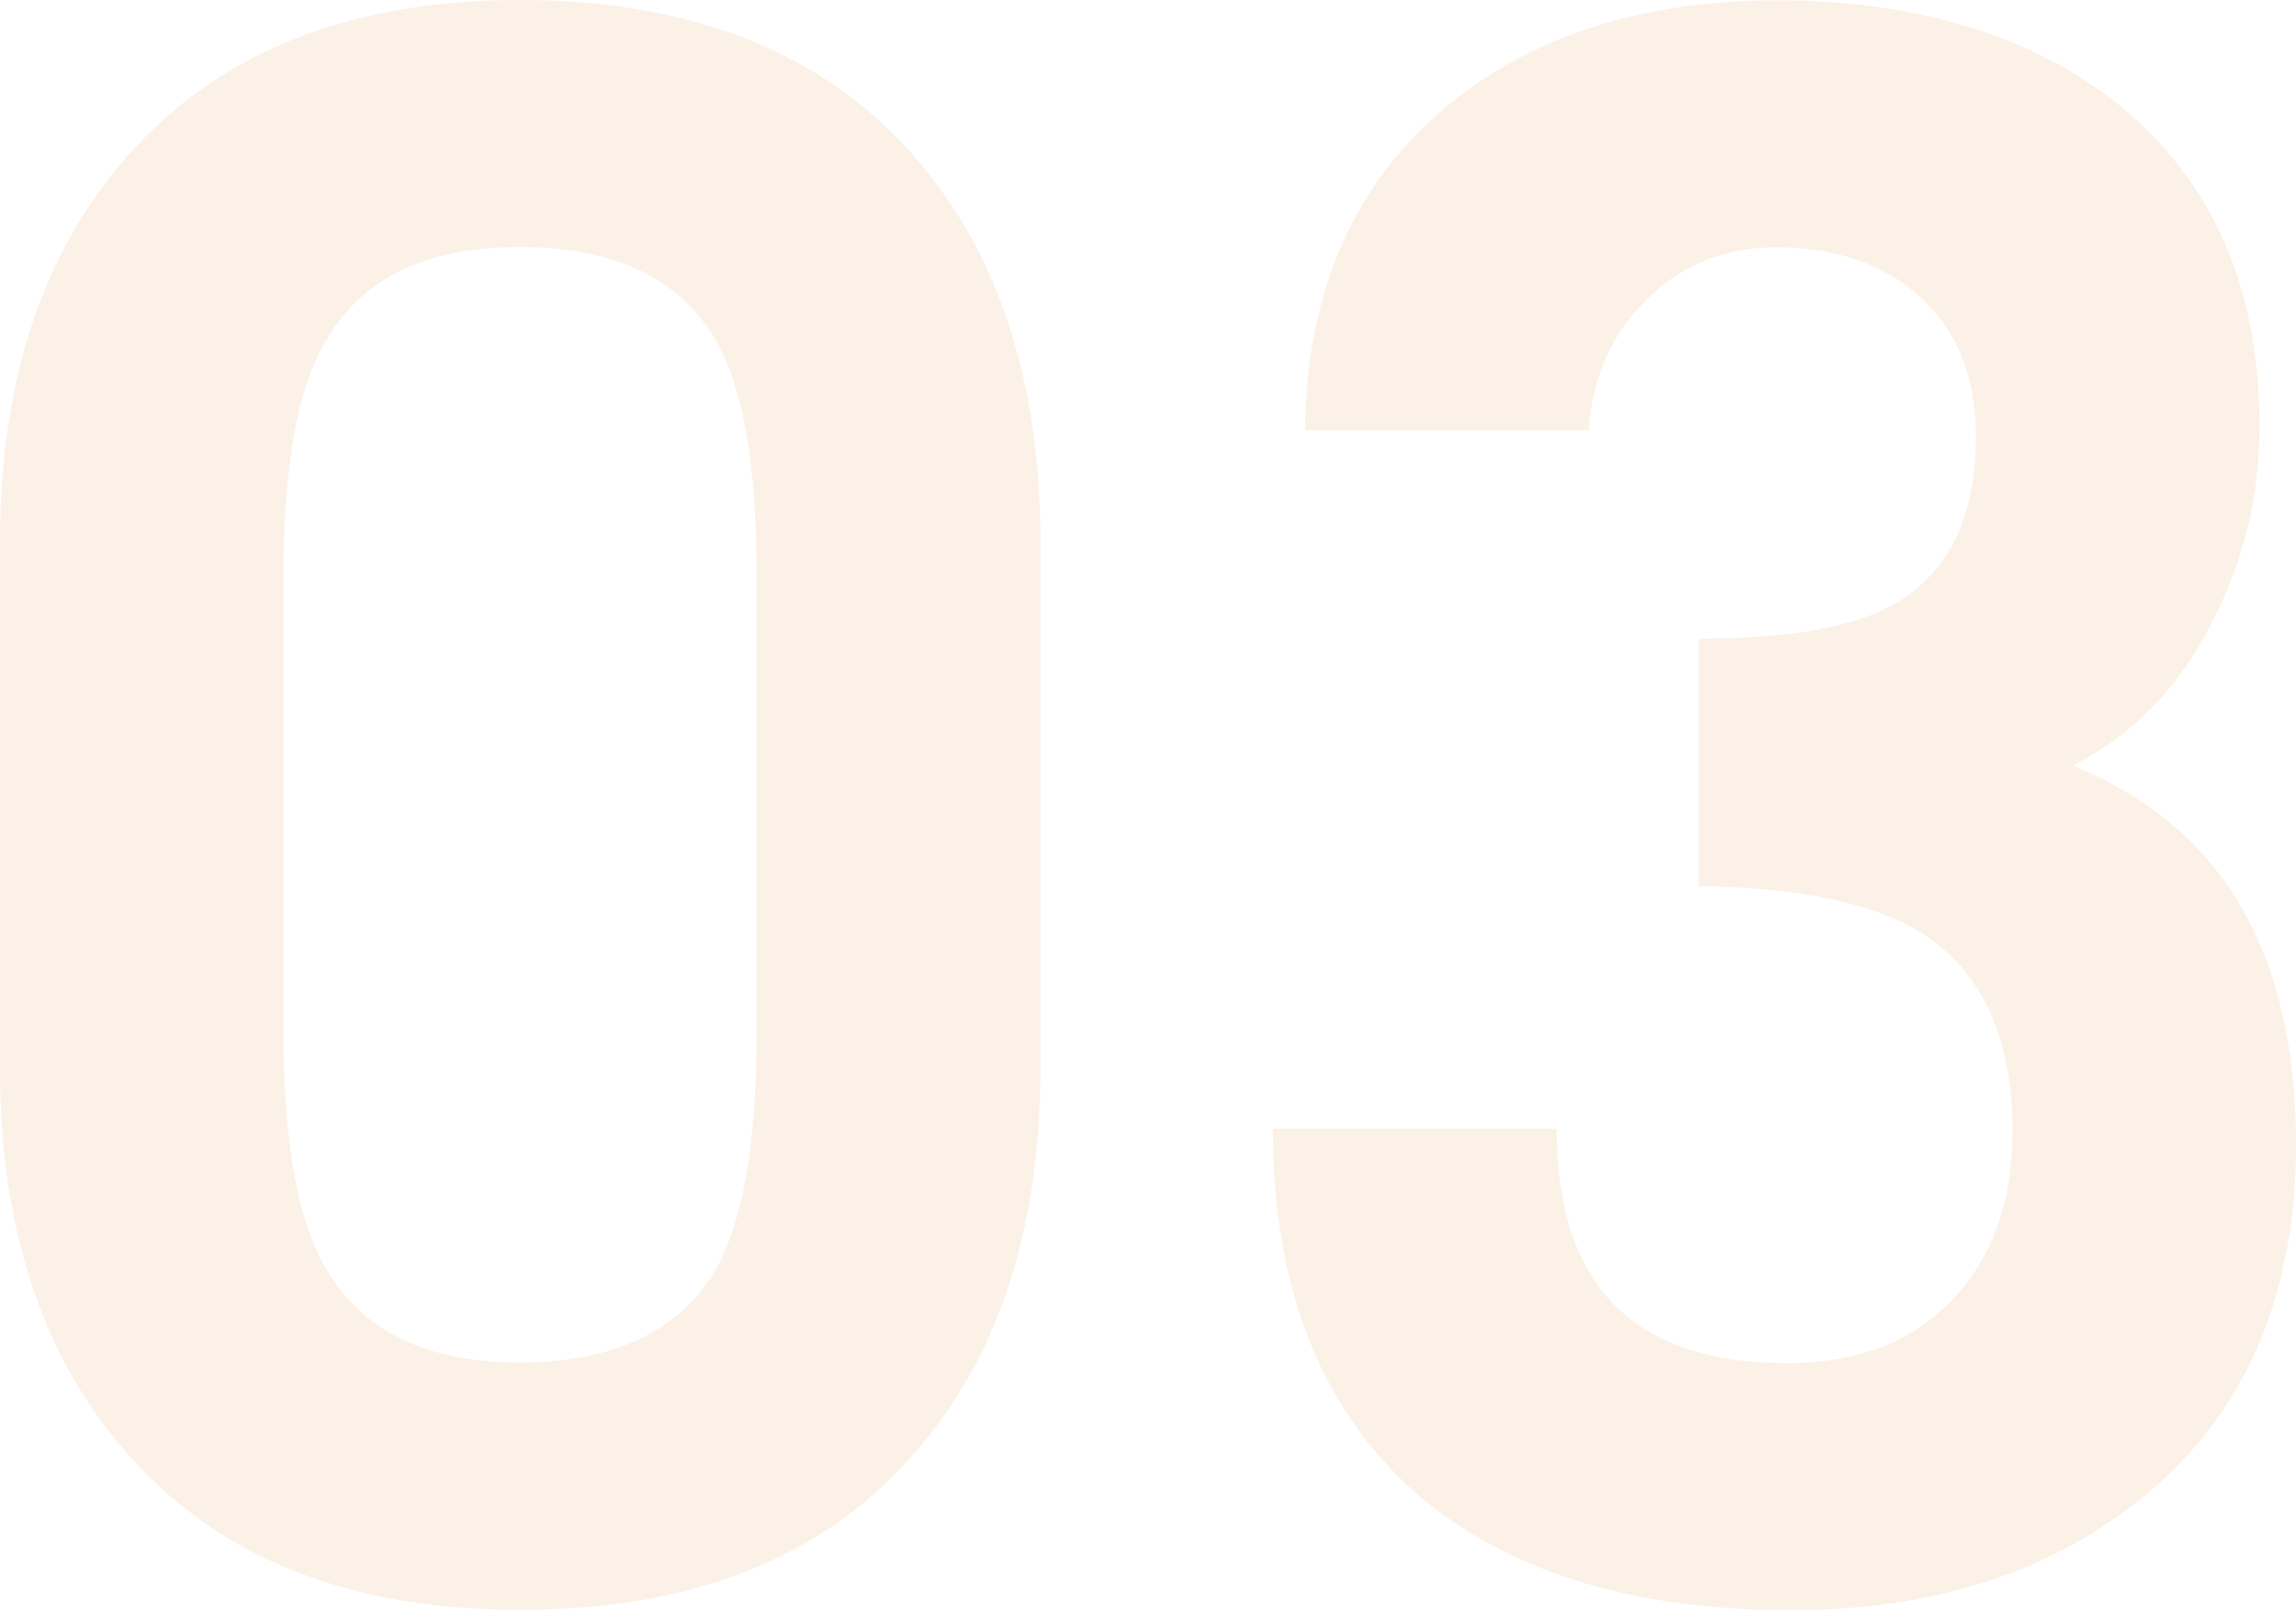
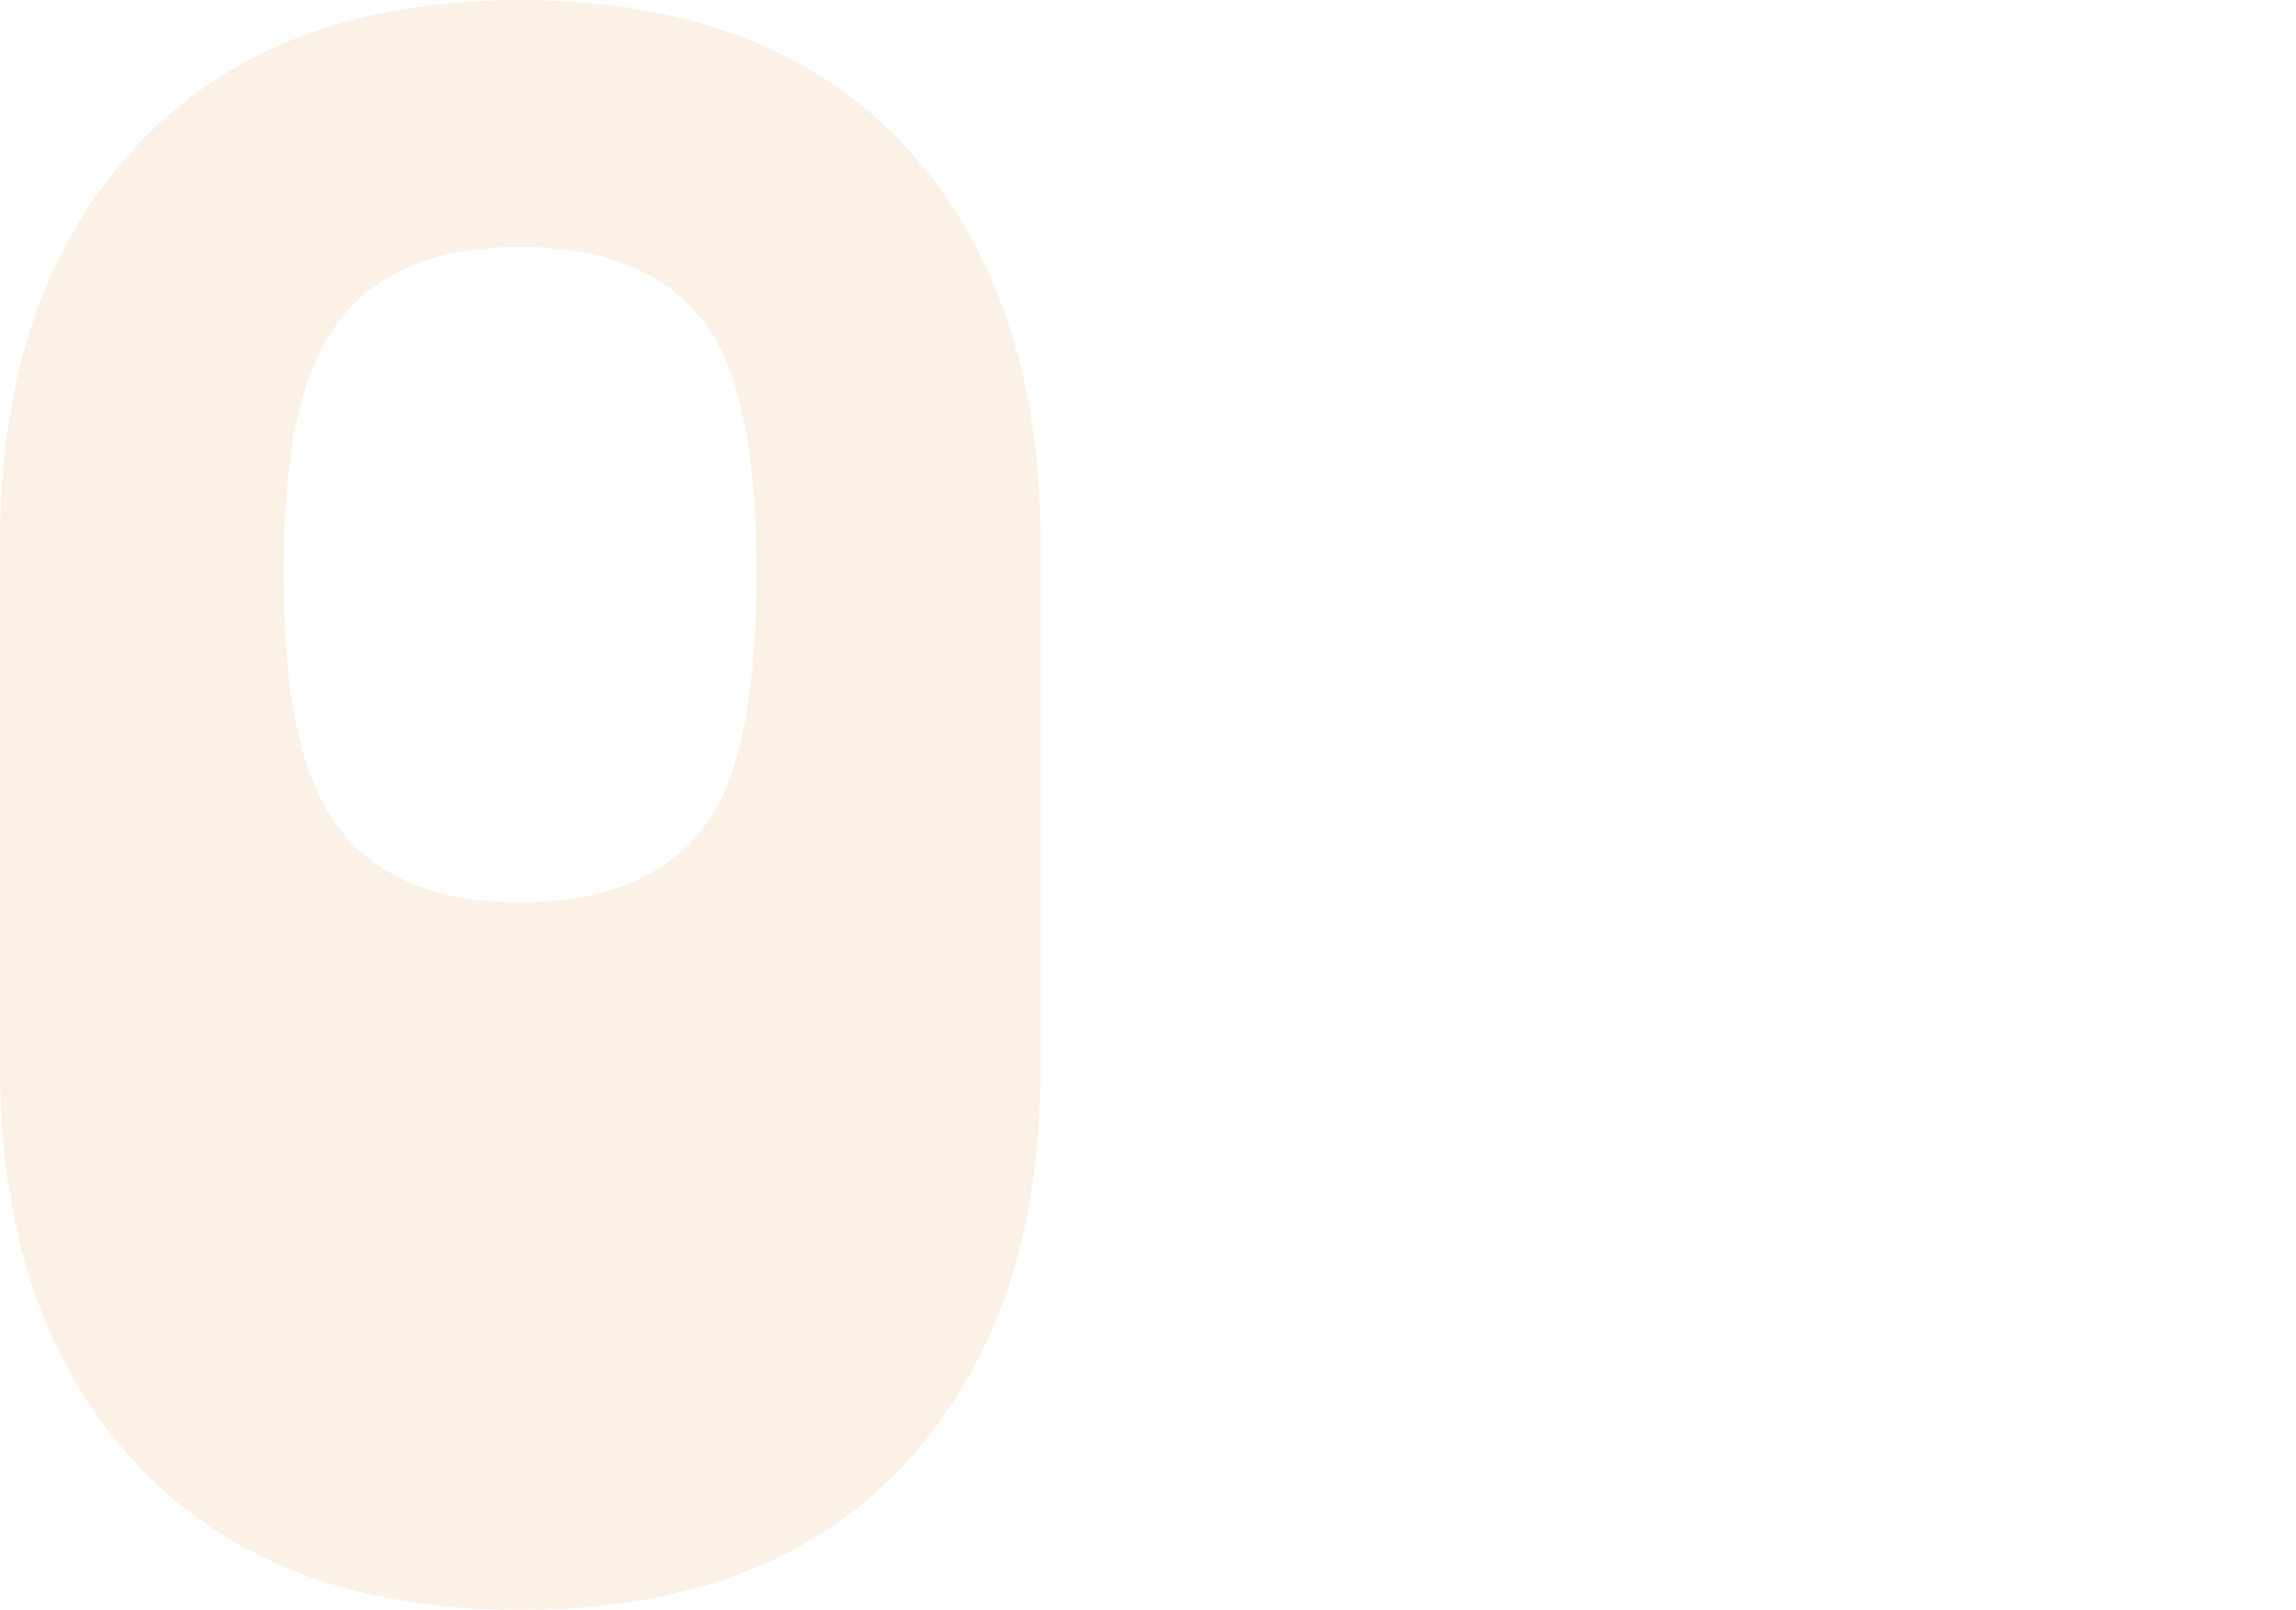
<svg xmlns="http://www.w3.org/2000/svg" id="_レイヤー_2" viewBox="0 0 69.16 48.5">
  <defs>
    <style>.cls-1{opacity:.1;}.cls-2{fill:#d67300;}</style>
  </defs>
  <g id="_レイヤー_2-2">
    <g class="cls-1">
      <g>
-         <path class="cls-2" d="M31.34,32.18c0,5.01-1.36,8.98-4.08,11.91-2.72,2.94-6.58,4.4-11.59,4.4s-8.82-1.47-11.56-4.4c-2.74-2.94-4.11-6.91-4.11-11.91v-15.86C0,11.31,1.37,7.34,4.11,4.4,6.85,1.47,10.71,0,15.67,0s8.87,1.47,11.59,4.4c2.72,2.94,4.08,6.91,4.08,11.91v15.86Zm-8.55-1.04v-13.86c0-3.19-.39-5.5-1.17-6.93-1.08-1.94-3.07-2.91-5.96-2.91s-4.81,.97-5.89,2.91c-.82,1.42-1.23,3.73-1.23,6.93v13.86c0,3.2,.41,5.53,1.23,6.99,1.08,1.94,3.04,2.91,5.89,2.91s4.88-.97,5.96-2.91c.78-1.47,1.17-3.8,1.17-6.99Z" />
-         <path class="cls-2" d="M69.16,34.45c0,4.4-1.41,7.85-4.24,10.33-2.83,2.48-6.49,3.72-10.98,3.72-4.84,0-8.61-1.19-11.33-3.56-2.85-2.55-4.27-6.19-4.27-10.94h8.55c0,4.71,2.31,7.06,6.93,7.06,2.11,0,3.78-.64,4.99-1.91,1.21-1.27,1.81-2.97,1.81-5.08,0-2.81-.91-4.79-2.72-5.96-1.47-.91-3.71-1.38-6.73-1.42v-7.45c2.68,0,4.64-.34,5.89-1.04,1.64-.95,2.46-2.63,2.46-5.05,0-1.77-.55-3.16-1.65-4.18-1.1-1.01-2.56-1.52-4.37-1.52-1.55,0-2.86,.53-3.92,1.59-1.06,1.06-1.63,2.36-1.72,3.92h-8.55c.04-4.1,1.42-7.32,4.14-9.65,2.59-2.2,5.96-3.3,10.1-3.3s7.71,1.06,10.3,3.17c2.81,2.29,4.21,5.5,4.21,9.65,0,2.12-.48,4.08-1.42,5.89-.99,1.99-2.4,3.43-4.21,4.34,4.49,1.81,6.73,5.61,6.73,11.4Z" />
+         <path class="cls-2" d="M31.34,32.18c0,5.01-1.36,8.98-4.08,11.91-2.72,2.94-6.58,4.4-11.59,4.4s-8.82-1.47-11.56-4.4c-2.74-2.94-4.11-6.91-4.11-11.91v-15.86C0,11.31,1.37,7.34,4.11,4.4,6.85,1.47,10.71,0,15.67,0s8.87,1.47,11.59,4.4c2.72,2.94,4.08,6.91,4.08,11.91v15.86Zm-8.55-1.04v-13.86c0-3.19-.39-5.5-1.17-6.93-1.08-1.94-3.07-2.91-5.96-2.91s-4.81,.97-5.89,2.91c-.82,1.42-1.23,3.73-1.23,6.93c0,3.2,.41,5.53,1.23,6.99,1.08,1.94,3.04,2.91,5.89,2.91s4.88-.97,5.96-2.91c.78-1.47,1.17-3.8,1.17-6.99Z" />
      </g>
    </g>
  </g>
</svg>